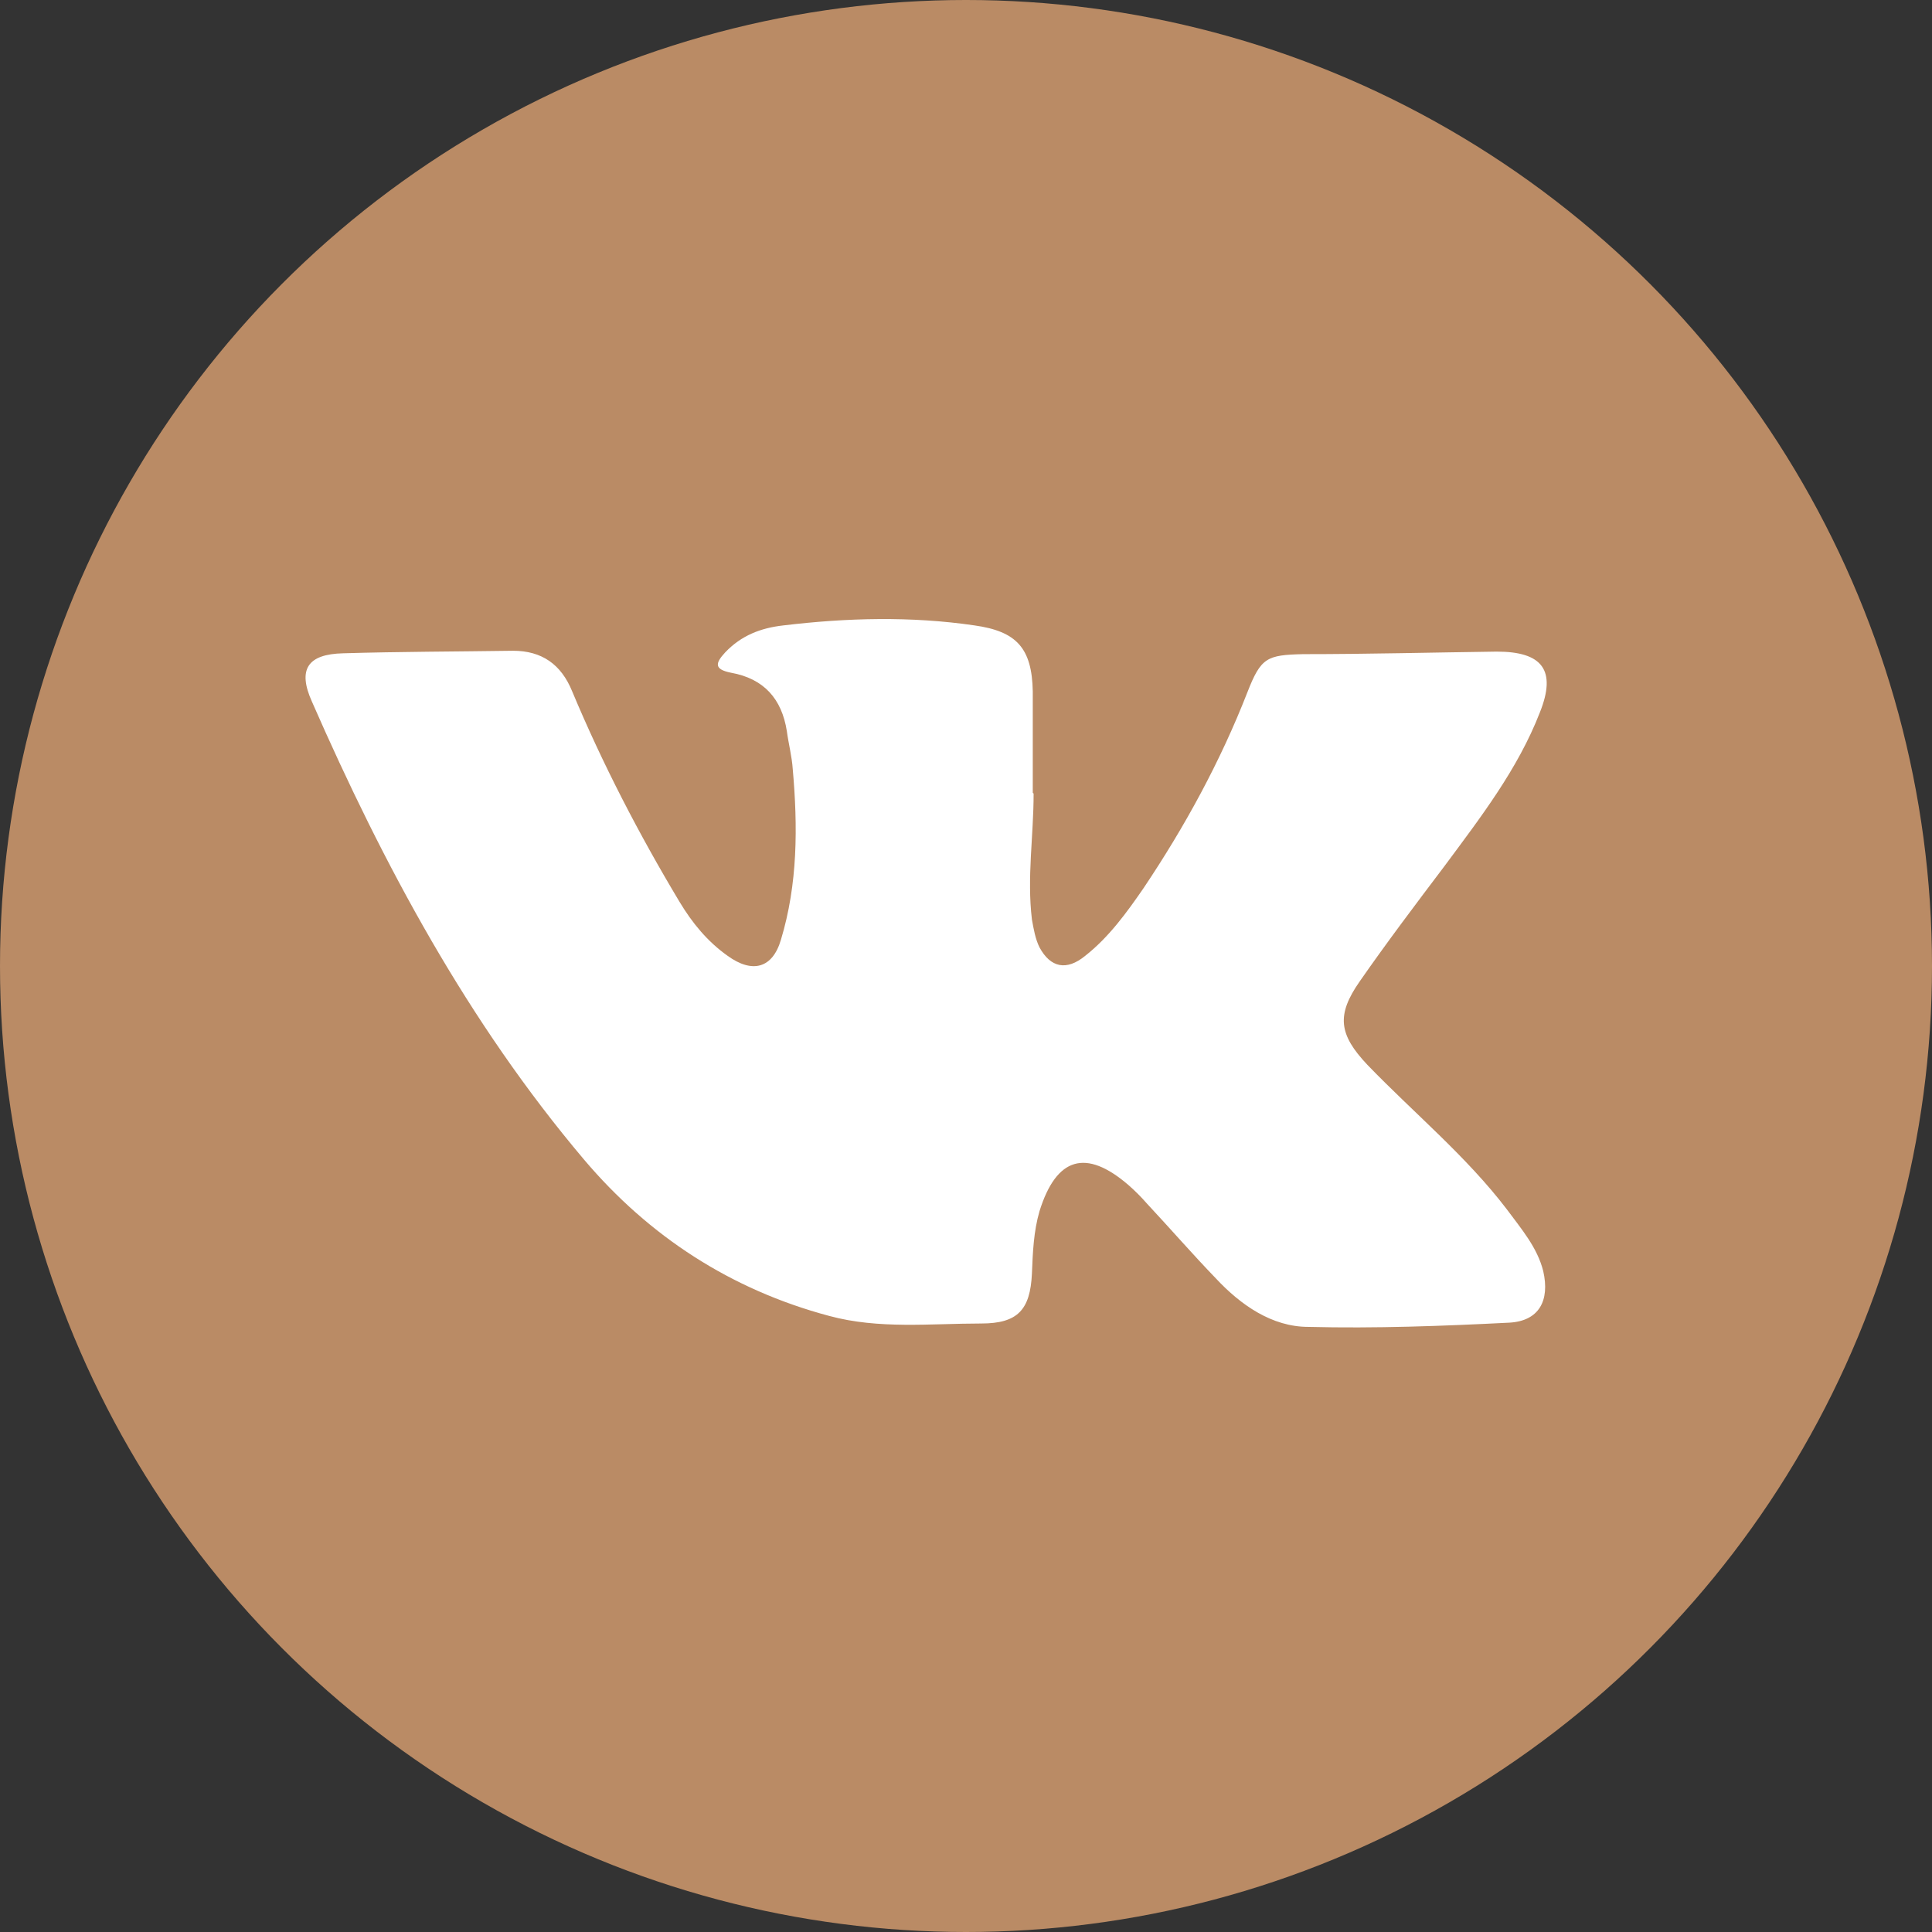
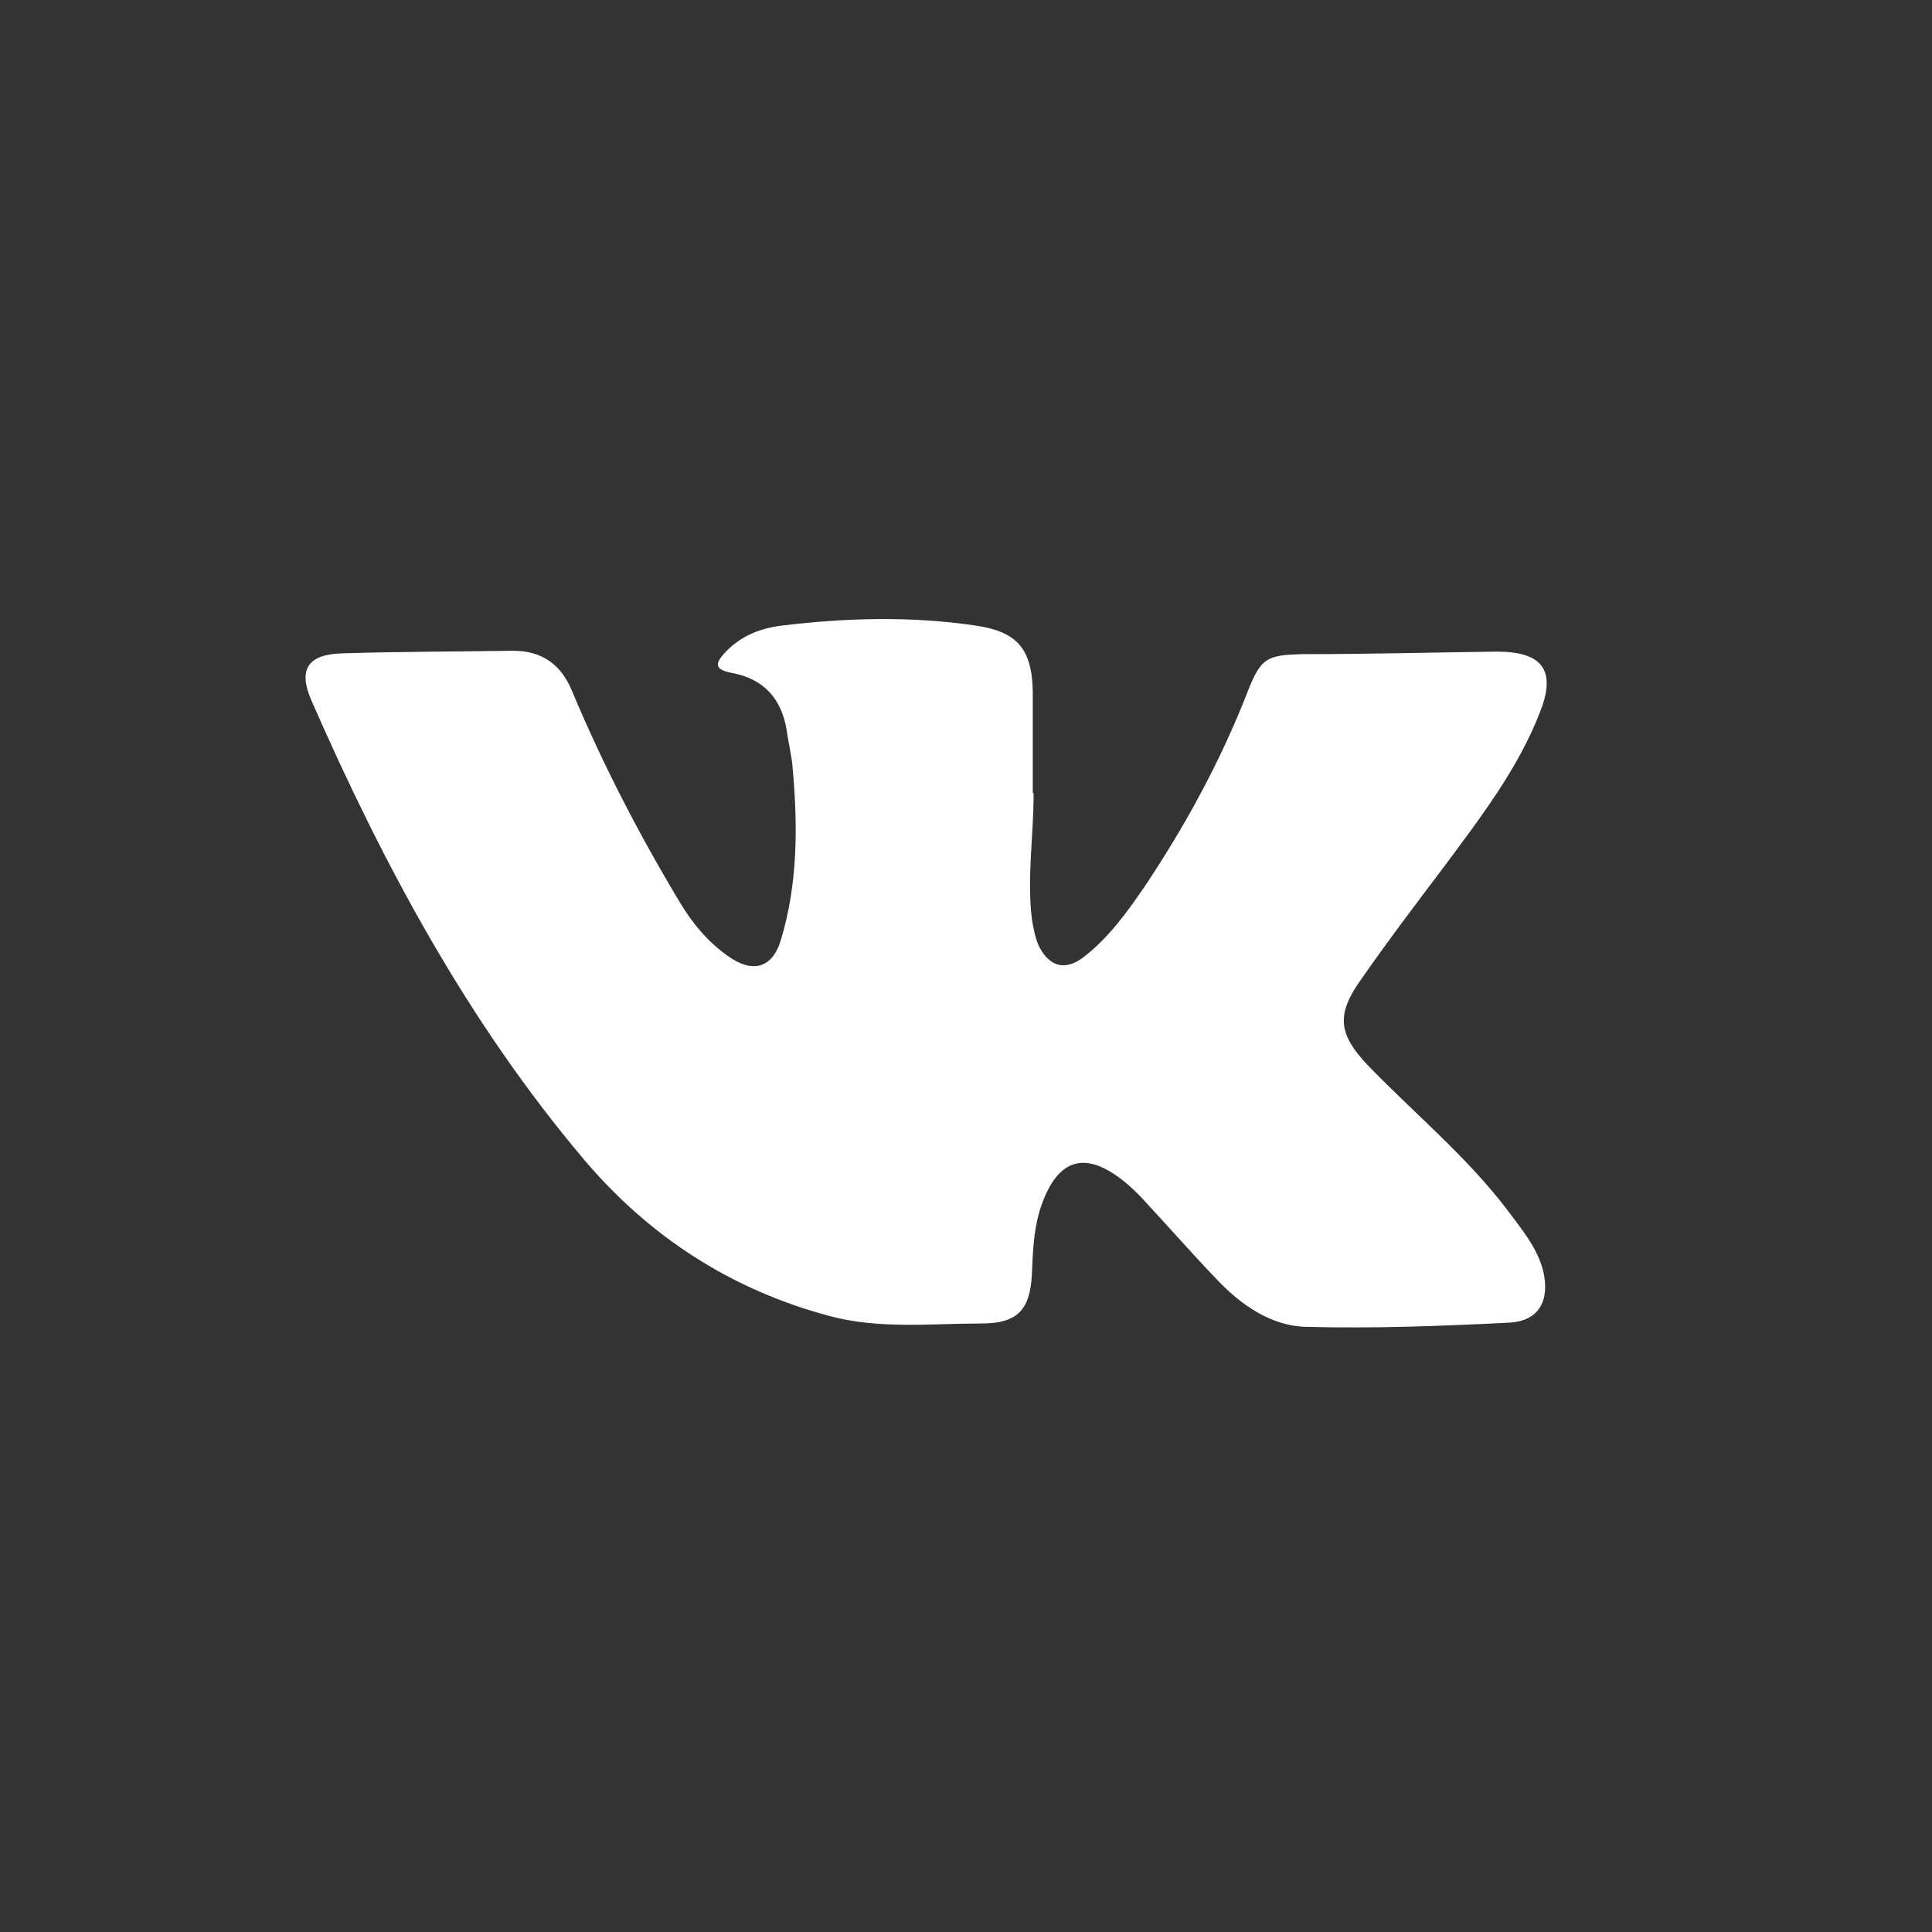
<svg xmlns="http://www.w3.org/2000/svg" id="Layer_2" data-name="Layer 2" viewBox="0 0 22.86 22.86">
  <rect x="0" y="0" width="22.86" height="22.86" fill="#333333" stroke="none" />
  <defs>
    <style> .cls-1 { fill: #ba8b65; } .cls-1, .cls-2 { stroke-width: 0px; } .cls-2 { fill: #fff; } </style>
  </defs>
  <g id="_Слой_1" data-name="Слой 1">
-     <circle class="cls-1" cx="11.43" cy="11.43" r="11.43" />
    <path class="cls-2" d="M12.23,9.39c0,.5-.08.99-.02,1.49.02.11.04.23.09.33.13.24.32.28.54.1.28-.22.49-.51.69-.8.49-.73.91-1.5,1.23-2.32.16-.41.23-.44.66-.45.76,0,1.53-.02,2.29-.03.54,0,.71.22.51.72-.26.67-.7,1.24-1.13,1.82-.34.45-.68.9-1,1.36-.28.4-.25.63.09.99.55.57,1.17,1.08,1.65,1.71.17.23.36.45.43.73.08.35-.05.59-.4.61-.79.04-1.59.07-2.38.05-.43,0-.8-.26-1.09-.57-.28-.29-.54-.59-.82-.89-.07-.08-.14-.15-.22-.22-.5-.43-.85-.33-1.05.31-.07.24-.08.49-.09.74-.02.43-.17.59-.6.59-.6,0-1.21.07-1.8-.09-1.16-.31-2.13-.94-2.9-1.85-1.37-1.62-2.37-3.48-3.22-5.42-.17-.38-.05-.56.37-.57.67-.02,1.34-.02,2.01-.03.34,0,.57.16.7.48.36.86.79,1.69,1.27,2.49.15.25.33.47.57.64.29.21.53.15.63-.19.2-.66.2-1.34.14-2.02-.01-.15-.05-.3-.07-.45-.06-.38-.27-.62-.66-.69-.2-.04-.19-.11-.07-.24.19-.2.42-.29.69-.32.75-.09,1.51-.11,2.26,0,.5.07.68.27.69.78,0,.4,0,.8,0,1.2Z" />
  </g>
</svg>